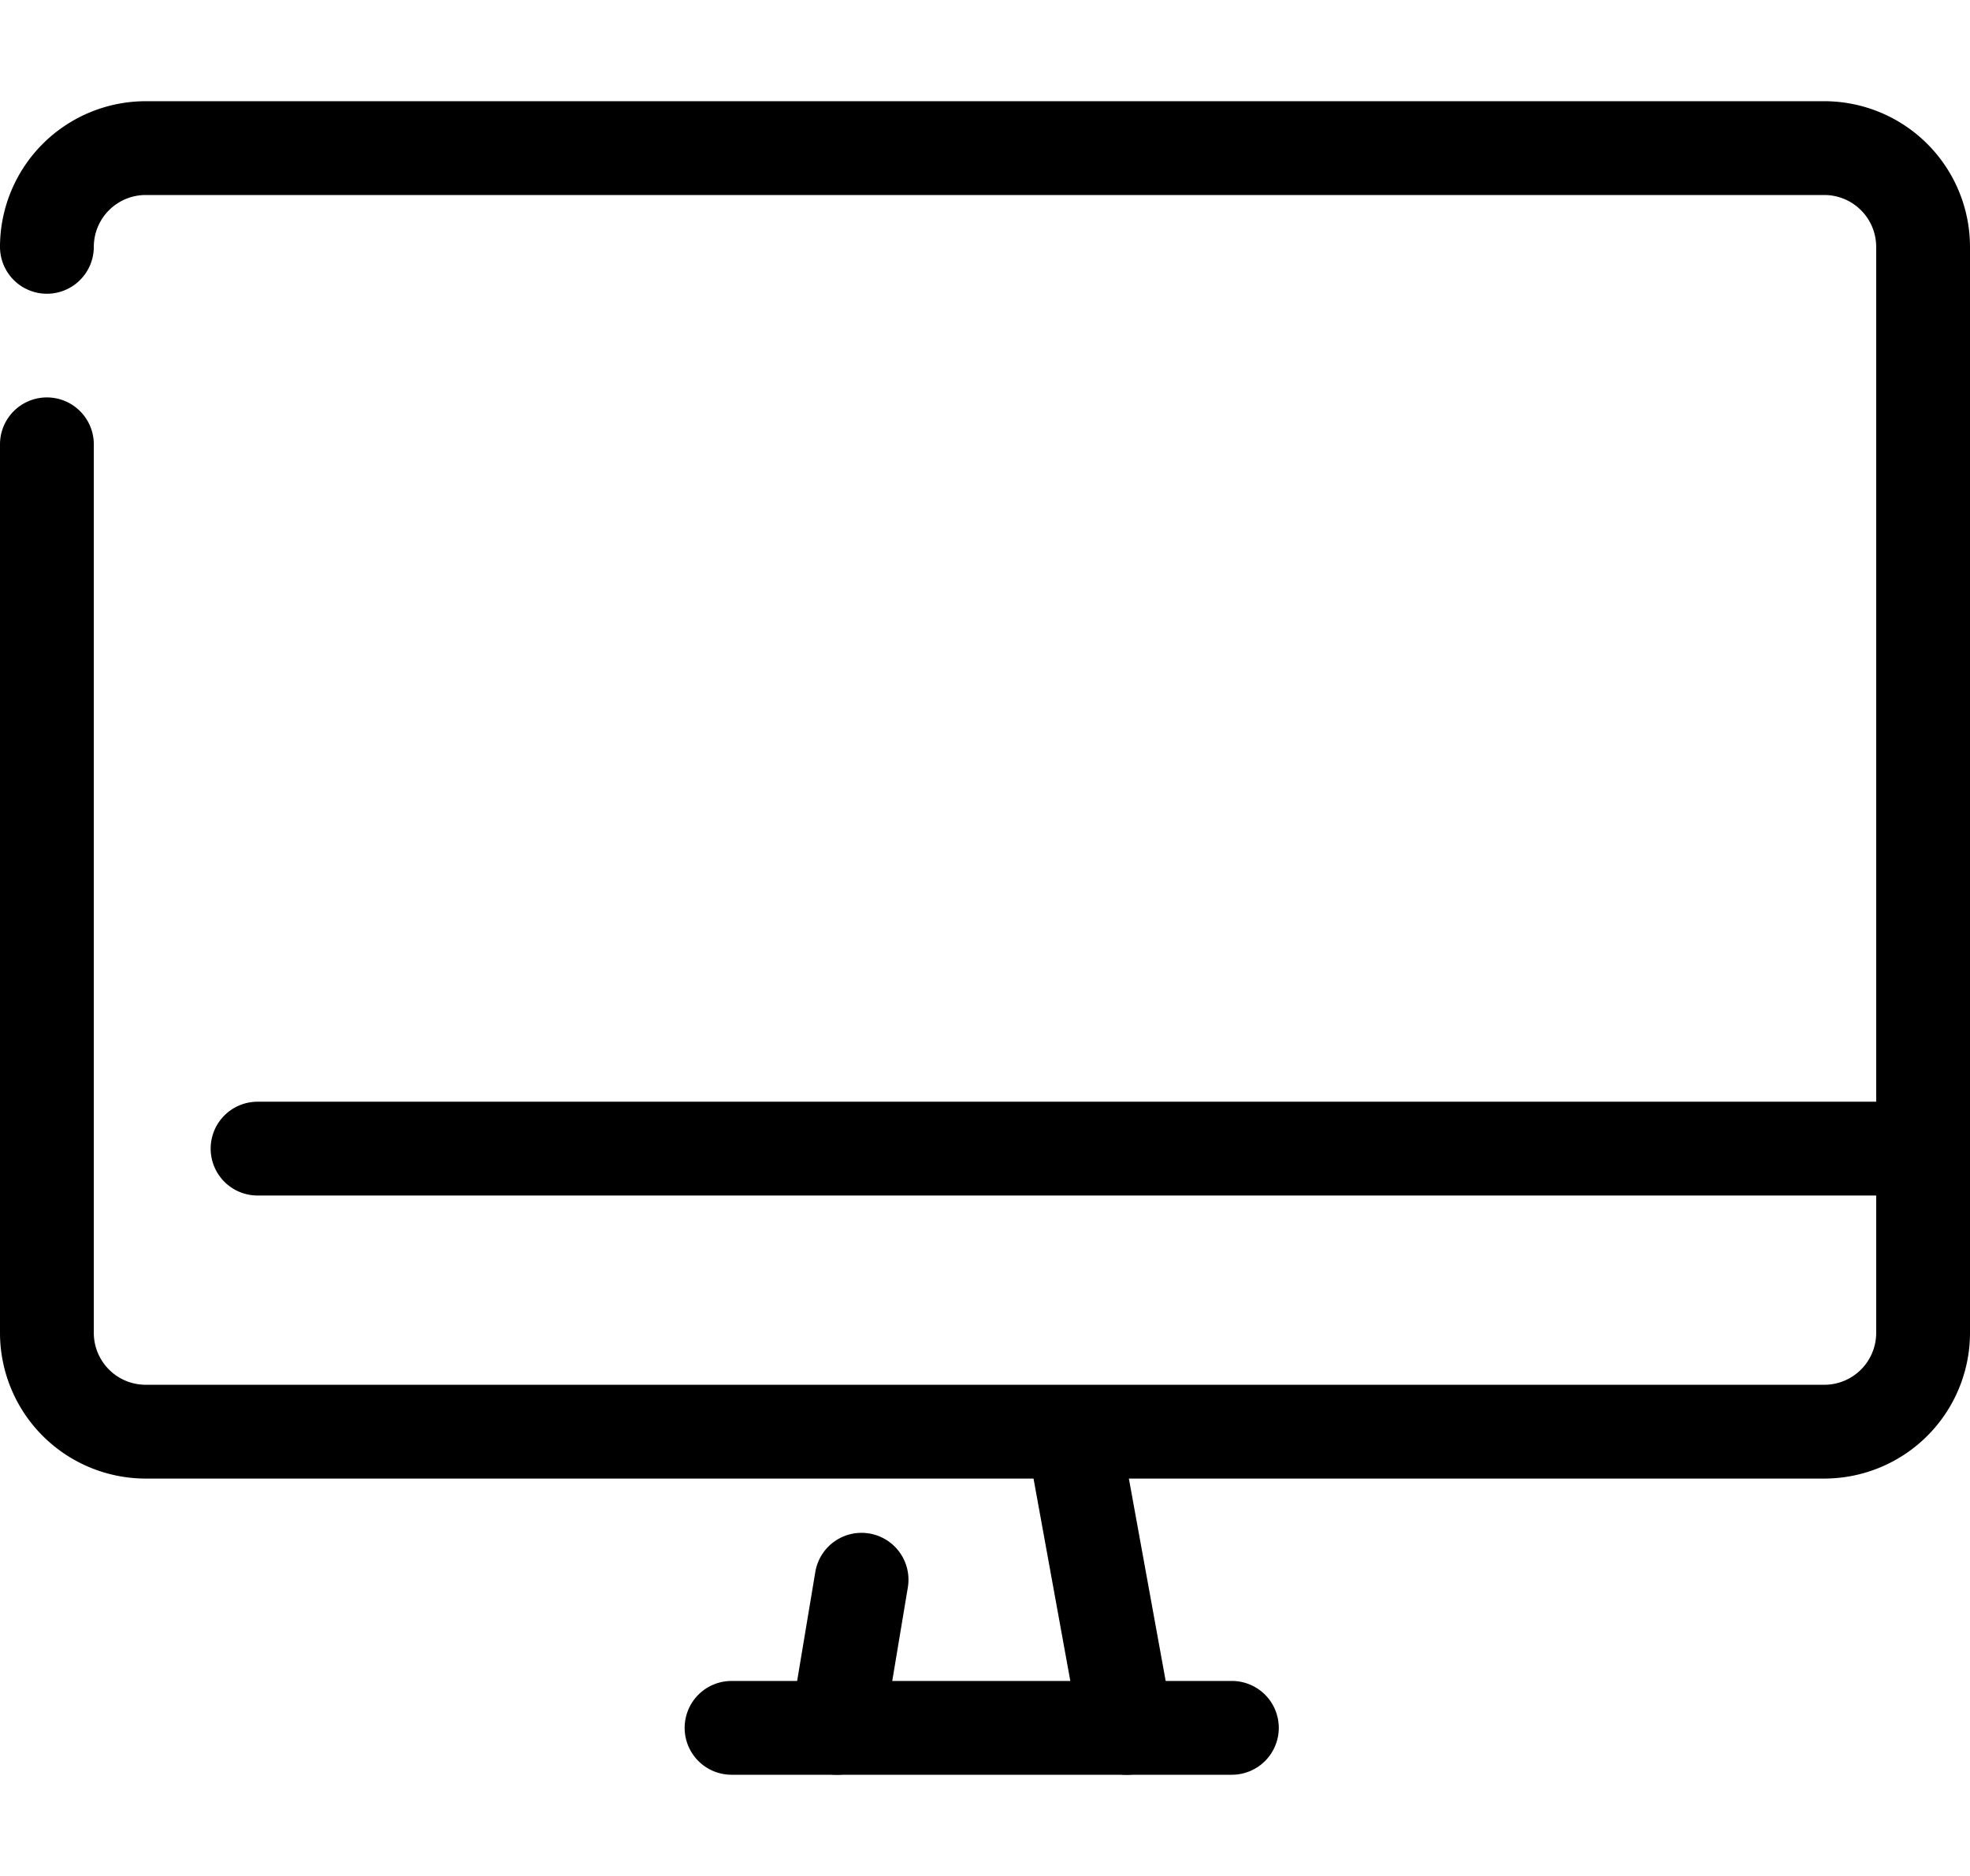
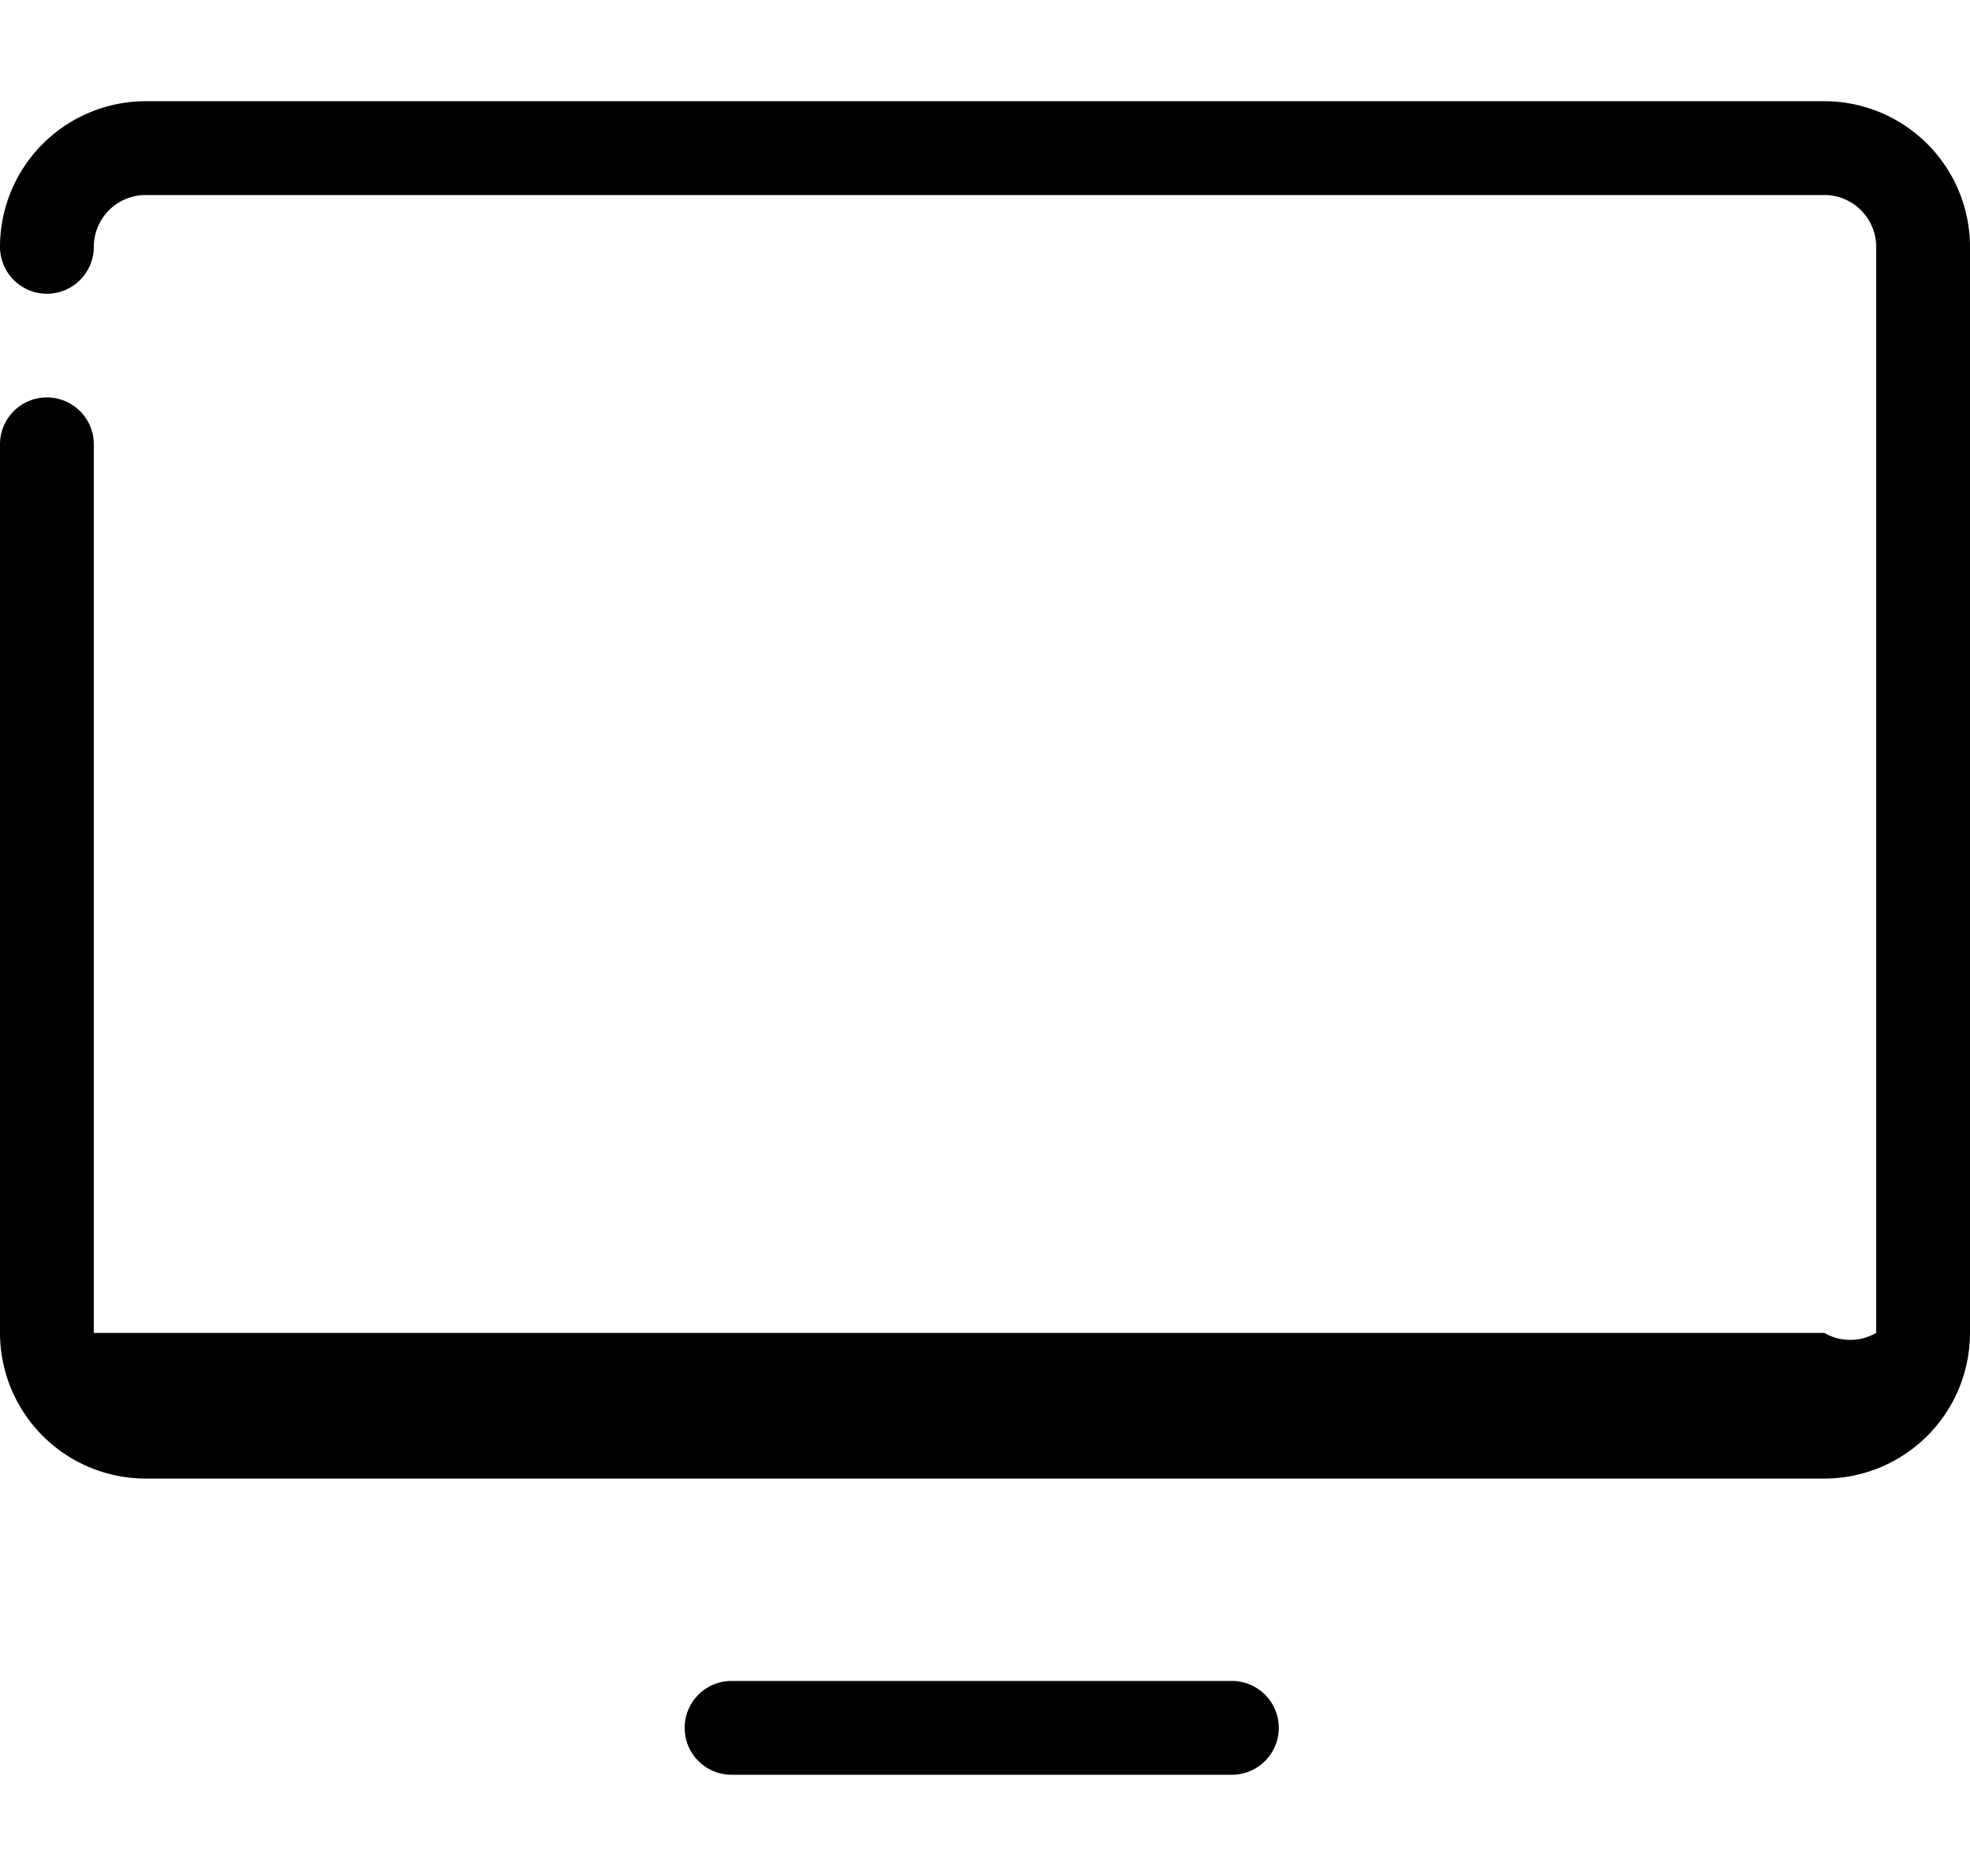
<svg xmlns="http://www.w3.org/2000/svg" width="63" height="60" viewBox="0 0 63 60">
  <g id="グループ_23955" data-name="グループ 23955" transform="translate(-684.5 -1464)">
    <g id="_1092_pc_h" data-name="1092_pc_h" transform="translate(681 1460.737)">
-       <path id="線_3780" data-name="線 3780" d="M0,6.237a1.51,1.51,0,0,1-.248-.021A1.5,1.5,0,0,1-1.48,4.49L-.69-.247A1.5,1.5,0,0,1,1.036-1.48,1.5,1.5,0,0,1,2.269.247L1.48,4.983A1.5,1.5,0,0,1,0,6.237Z" transform="translate(30.263 53.789)" />
-       <path id="線_3781" data-name="線 3781" d="M1.682,10.763A1.5,1.5,0,0,1,.208,9.531L-1.476.268A1.5,1.5,0,0,1-.268-1.476,1.5,1.5,0,0,1,1.476-.268L3.16,8.995a1.5,1.5,0,0,1-1.478,1.769Z" transform="translate(37.842 49.263)" />
      <path id="線_3782" data-name="線 3782" d="M16,1.5H0A1.5,1.5,0,0,1-1.5,0,1.5,1.5,0,0,1,0-1.5H16A1.5,1.5,0,0,1,17.5,0,1.5,1.5,0,0,1,16,1.5Z" transform="translate(26.895 58.526)" />
-       <path id="パス_18367" data-name="パス 18367" d="M61.842,50.553H8.158A4.663,4.663,0,0,1,3.5,45.895V17.474a1.5,1.5,0,1,1,3,0V45.895a1.66,1.66,0,0,0,1.658,1.658H61.842A1.66,1.66,0,0,0,63.5,45.895V11.158A1.66,1.66,0,0,0,61.842,9.5H8.158A1.66,1.66,0,0,0,6.5,11.158a1.5,1.5,0,0,1-3,0A4.663,4.663,0,0,1,8.158,6.5H61.842A4.663,4.663,0,0,1,66.5,11.158V45.895A4.663,4.663,0,0,1,61.842,50.553Z" transform="translate(0)" />
-       <path id="線_3783" data-name="線 3783" d="M53.053,1.5H0A1.5,1.5,0,0,1-1.5,0,1.5,1.5,0,0,1,0-1.5H53.053a1.5,1.5,0,0,1,1.5,1.5A1.5,1.5,0,0,1,53.053,1.5Z" transform="translate(11.737 40)" />
+       <path id="パス_18367" data-name="パス 18367" d="M61.842,50.553H8.158A4.663,4.663,0,0,1,3.5,45.895V17.474a1.5,1.5,0,1,1,3,0V45.895H61.842A1.66,1.66,0,0,0,63.5,45.895V11.158A1.66,1.66,0,0,0,61.842,9.5H8.158A1.66,1.66,0,0,0,6.5,11.158a1.5,1.5,0,0,1-3,0A4.663,4.663,0,0,1,8.158,6.5H61.842A4.663,4.663,0,0,1,66.5,11.158V45.895A4.663,4.663,0,0,1,61.842,50.553Z" transform="translate(0)" />
    </g>
    <g id="Rectangle" transform="translate(686 1464)">
      <rect id="長方形_13603" data-name="長方形 13603" width="60" height="60" transform="translate(0 0)" fill="none" />
    </g>
  </g>
</svg>